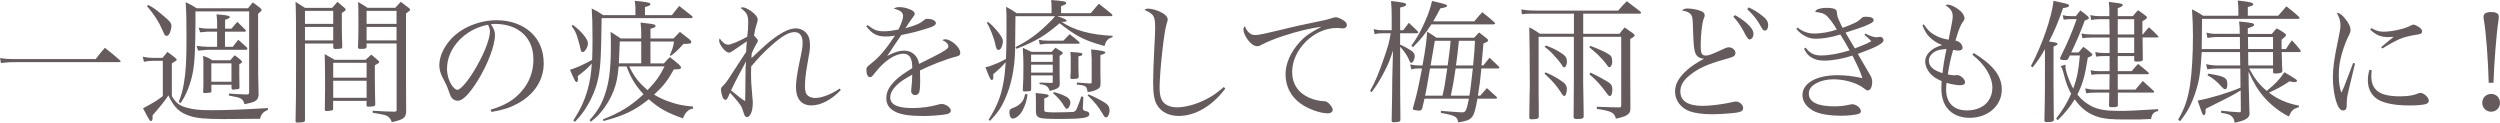
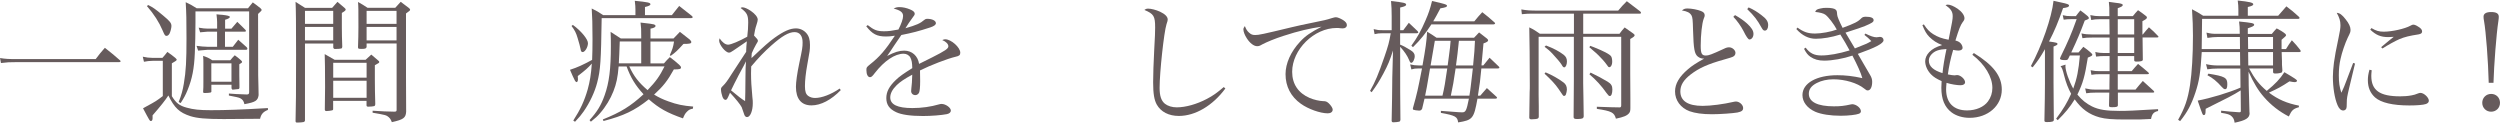
<svg xmlns="http://www.w3.org/2000/svg" id="_レイヤー_2" data-name="レイヤー 2" viewBox="0 0 660.46 32.41">
  <defs>
    <style>
      .cls-1 {
        fill: #665b5c;
      }
    </style>
  </defs>
  <g id="_レイヤー_1-2" data-name="レイヤー 1">
    <g>
      <path class="cls-1" d="M0,15.33c1.5.25,2.27.28,4.59.28h20.69c.98-1.33,1.33-1.72,2.42-2.98,1.79,1.4,2.34,1.86,4.06,3.36.07.07.1.17.1.21,0,.11-.14.21-.38.21H4.59c-2.1,0-2.73.04-4.34.24l-.24-1.33Z" />
      <path class="cls-1" d="M37.73,14.98c.91.21,1.72.31,2.59.31h2.59c.6-.66.77-.88,1.3-1.57.98.67,1.26.88,2.1,1.57.28.28.38.39.38.46,0,.21-.28.42-1.29.98v8.68c1.12,1.82,2,2.52,3.96,3.04,1.75.49,3.39.66,6.33.66,3.96,0,7.98-.14,15.09-.56v.49c-1.23.46-1.82,1.15-2.07,2.34-2.28.04-7.07.07-9.63.07-4.73,0-7-.21-8.79-.77-2.91-.95-4.2-2.17-5.81-5.46-.8,1.26-2.1,2.87-4.17,5.25v.77c0,.46-.17.73-.42.73-.32,0-.35-.04-2.1-3.36.42-.21.74-.42.95-.53,2.45-1.33,2.56-1.4,4.27-2.7v-9.31h-2.7c-.67,0-1.68.1-2.28.25l-.32-1.37ZM39.16,1.33c1.33.67,1.82,1.01,3.92,2.76,1.82,1.51,2.21,2,2.21,2.8,0,.49-.28,1.58-.53,2.03-.21.35-.49.56-.77.56-.39,0-.49-.17-1.05-1.47-.91-2.14-2.24-4.24-4.13-6.41l.35-.28ZM65.49,2.21c.56-.7.73-.91,1.29-1.58.95.67,1.19.88,2.03,1.54.25.24.31.35.31.46,0,.17-.14.31-.94,1.05l.03,16.24q.04,1.75.07,2.98t.04,2.24c-.21,1.47-.84,1.85-3.75,2.38-.18-.84-.46-1.22-1.12-1.58q-.49-.25-2.98-.7v-.53c1.65.14,1.96.14,4.79.25.46-.04.56-.18.56-.67V3.01h-14.18v2.9c0,2.45-.07,6.2-.17,8.09-.17,4.1-.7,6.83-1.92,9.8-.53,1.3-.88,1.96-1.82,3.43l-.53-.28c.74-1.85,1.08-3.12,1.37-4.87.56-3.29.7-5.95.7-12.01,0-4.94-.04-6.58-.21-9.49,1.33.63,1.71.84,2.91,1.61h13.51ZM61.15,7.56c.63-.74.84-.98,1.54-1.79.98.95,1.29,1.23,2.17,2.14.07.1.11.21.11.28,0,.11-.14.18-.32.18h-5.21v3.99h2.06c.6-.77.81-1.02,1.44-1.86.95.84,1.26,1.09,2.21,1.96.14.17.21.31.21.42,0,.14-.17.28-.35.28h-10.22c-1.33.11-2.13.18-2.45.21l-.42-1.26c1.02.14,2.1.25,2.87.25h2.56v-3.99h-2.56l-1.92.17-.38-1.23c1.05.18,1.68.25,2.31.25h2.56v-1.68c0-.56-.04-1.01-.17-2.1.7.07,1.22.14,1.54.14,1.33.14,2,.31,2,.56s-.46.52-1.26.74v2.35h1.71ZM60.83,15.93c.49-.6.63-.77,1.19-1.33.77.56.98.73,1.65,1.33.21.21.28.31.28.42,0,.18-.17.31-.73.63v2.91l.04,2.62v.7c-.04.17-.11.28-.21.31q-.1.04-1.57.17c-.11,0-.28-.17-.32-.35v-.95h-5.32v1.89c-.11.11-.14.14-.28.18-.28.07-.98.11-1.44.11-.31,0-.46-.07-.46-.25v-.07c.07-1.01.07-1.4.07-2.52v-4.73c0-.98,0-1.33-.07-2.24,1.12.39,1.44.52,2.42,1.16h4.76ZM55.83,21.6h5.32v-4.87h-5.32v4.87Z" />
      <path class="cls-1" d="M80.57,11.48v20.34c-.04.25-.11.32-.35.42-.21.07-1.12.14-1.68.14-.32,0-.42-.07-.46-.35.1-2.97.14-8.54.14-17.33s-.04-12.22-.14-14.21c1.05.67,1.4.88,2.49,1.58h7.18c.63-.7.84-.91,1.4-1.58.84.7,1.09.91,1.86,1.58.25.21.32.35.32.46,0,.21-.28.46-1.02.88v3.82c0,1.82.04,2.98.11,5.11-.04.28-.07.38-.21.46-.14.07-.98.14-1.75.14-.25-.04-.32-.11-.42-.39v-1.05h-7.46ZM88.03,2.87h-7.46v3.43h7.46v-3.43ZM88.03,7.11h-7.46v3.57h7.46v-3.57ZM88.03,28.81c-.04.21-.07.28-.32.35-.21.07-1.08.18-1.44.18-.31,0-.42-.11-.46-.35.04-2.87.07-4.45.07-5.99,0-4.13-.04-7.38-.1-8.71,1.15.63,1.5.84,2.62,1.5h8.19c.67-.59.88-.77,1.5-1.37.74.6.98.81,1.72,1.47.31.25.38.35.38.49,0,.21-.14.31-1.16.84v3.85c0,2.38.04,3.71.11,6.44v.04c-.04.31-.07.38-.32.49-.21.07-.95.14-1.5.14-.32,0-.46-.07-.49-.32v-1.22h-8.82v2.17ZM96.85,16.59h-8.82v3.92h8.82v-3.92ZM88.03,21.32v4.52h8.82v-4.52h-8.82ZM96.85,11.48v.91c-.07.42-.35.53-1.29.53-.88,0-.98-.07-.98-.46.07-2.21.11-3.29.11-5.25,0-5.04,0-5.32-.11-6.69,1.12.63,1.47.84,2.52,1.54h7.32c.63-.7.84-.91,1.44-1.58.95.7,1.22.91,2.1,1.58.28.24.38.35.38.49,0,.24-.11.31-1.08,1.01v16.84q0,5.85.04,9.14c-.11,1.61-.74,2.06-3.78,2.73-.31-.84-.59-1.19-1.22-1.61-.32-.21-.88-.35-1.86-.53-1.22-.21-1.89-.35-2-.35v-.53c2.83.18,3.54.21,5.71.25.52,0,.63-.11.63-.49V11.48h-7.91ZM104.76,2.87h-7.91v3.43h7.91v-3.43ZM104.76,7.11h-7.91v3.57h7.91v-3.57Z" />
-       <path class="cls-1" d="M129.61,28.98c3.78-1.12,6.2-2.56,8.19-4.87,2.06-2.35,3.12-5.22,3.12-8.44,0-3.4-1.37-6.09-3.96-7.74-1.54-1.02-3.85-1.61-6.06-1.61-.42,0-.67,0-1.22.07.84,1.23,1.08,1.89,1.08,2.91,0,2.73-1.96,7.84-4.62,12.11-2.21,3.5-3.92,5.21-5.22,5.21-.59,0-1.16-.28-1.54-.73-.32-.42-.39-.56-.98-2.24-.31-.91-.53-1.33-1.54-3.29-.56-1.12-.8-2.06-.8-3.19,0-2.21,1.19-4.79,3.15-6.93,2.83-3.01,7.46-4.9,12.04-4.9,3.54,0,6.79,1.16,9.03,3.22,2.24,2.07,3.36,4.83,3.36,8.23,0,4.38-2.55,8.26-6.96,10.61-2.03,1.09-3.85,1.65-6.83,2.17l-.25-.59ZM118.09,18.1c0,1.68.52,3.4,1.4,4.62.49.63.95,1.01,1.33,1.01.77,0,2.45-1.89,4.17-4.62,2.59-4.13,4.45-8.65,4.45-10.82,0-.53-.11-.88-.49-1.75-6.09,1.08-10.85,6.16-10.85,11.55Z" />
      <path class="cls-1" d="M151.45,31.85c1.85-2.87,2.94-5.18,3.82-8.26.56-2.07.88-3.92,1.08-6.79-1.08,1.19-1.58,1.64-3.71,3.29.04.38.04.63.04.8v.14c0,.35-.17.67-.35.67-.11,0-.32-.17-.42-.35-.28-.53-.91-1.86-1.33-2.91,2.03-.66,3.39-1.29,5.85-2.62.07-1.82.1-3.25.1-5.46,0-3.92-.07-6.05-.21-8.12,1.4.7,1.79.91,3.01,1.75h8.54v-1.47c0-.63-.03-1.16-.17-2.31,3.47.35,4.13.49,4.13.91,0,.28-.42.49-1.44.73v2.14h7.11c.84-1.08,1.09-1.4,1.93-2.42l3.29,2.59c.17.14.28.28.28.35,0,.17-.17.28-.49.28h-23.56c-.17,11.34-.31,13.69-1.19,17.05-.63,2.45-1.96,5.29-3.57,7.6-.63.91-1.12,1.5-2.28,2.73l-.46-.32ZM151.34,6.58c2.17,1.57,3.99,3.78,3.99,4.83s-.8,2.35-1.4,2.35c-.32,0-.49-.25-.56-.84-.07-.46-.42-1.72-.77-2.87-.39-1.33-.74-2.03-1.61-3.19l.35-.28ZM175.42,16.73c.63-.73.84-.95,1.54-1.64,1.12.84,1.47,1.12,2.49,2.03.31.28.46.53.46.7,0,.42-.39.52-1.89.52-1.65,2.98-2.83,4.48-5.22,6.65,1.19.73,2.28,1.26,3.78,1.79,2.31.84,3.85,1.15,6.54,1.37l-.07.56c-.77.14-1.05.28-1.54.77-.49.46-.7.88-1.08,1.79-4.13-1.44-6.33-2.66-9.03-5.04-3.78,3.01-6.62,4.34-11.97,5.74l-.17-.42c4.73-1.89,7.39-3.54,10.75-6.65-2.17-2.35-3.4-4.41-4.48-7.35h-2.1c-.25,2.98-.59,4.55-1.37,6.55-.77,1.99-2.06,4.13-3.54,5.81-.67.77-1.19,1.26-2.42,2.24l-.35-.42c2-2.21,3.04-3.89,3.99-6.58,1.19-3.33,1.64-6.93,1.64-12.99,0-1.44,0-2.21-.07-3.75,1.22.77,1.58,1.01,2.7,1.75h5.39v-.56c0-1.92,0-2.21-.18-3.64q3.22.35,3.57.49c.25.11.39.25.39.38,0,.35-.39.56-1.33.74v2.59h6.09c.74-.77.95-1.02,1.68-1.75,1.12.88,1.47,1.15,2.59,2.03.32.32.42.49.42.67,0,.38-.35.49-2.07.49-1.65,1.82-2.03,2.17-3.36,3.15l-.25-.17c.7-1.58.88-2.1,1.12-3.61h-6.23v5.78h3.57ZM169.4,10.96h-5.67c-.11,3.01-.14,3.96-.25,5.78h5.92v-5.78ZM166.25,17.54c1.15,2.56,2.49,4.27,4.83,6.27,2.21-2.31,3.19-3.67,4.48-6.27h-9.31Z" />
      <path class="cls-1" d="M197.12,13.62q.04-.56.07-1.47.07-.7.11-1.23c-1.05.7-2.91,1.96-3.54,2.42-.67.46-.88.56-1.19.56-.91,0-2.59-2.07-2.59-3.19,0-.07.04-.35.11-.59.77,1.12,1.54,1.68,2.28,1.68s2.97-.95,5.04-2.1c.17-1.47.25-2.45.25-3.71,0-2.03-.32-2.62-2-3.88.21-.14.28-.18.46-.18.56,0,1.33.35,2.24.95,1.12.77,1.82,1.65,1.82,2.31q0,.38-.35,1.44c-.25.66-.49,1.79-.63,2.76.77.81,1.02,1.08,1.02,1.37,0,.21-.04.28-.49,1.01-.42.77-.77,1.44-1.12,2.28-.07.6-.07.74-.07,1.29,3.43-3.25,4.59-4.27,6.09-5.36,2.45-1.75,4.1-2.48,5.64-2.48,1.08,0,2.07.46,2.76,1.26.67.77.95,1.71.95,3.08s-.04,1.58-.7,5.18c-.42,2.28-.63,4.31-.63,5.74s.25,2.13.88,2.59c.49.35,1.12.53,1.79.53,1.75,0,4.2-.91,6.51-2.49l.28.42c-2.52,2.59-5.25,4.03-7.74,4.03-2.66,0-4.1-1.71-4.1-4.9,0-1.26.31-3.5.88-6.23.8-3.75.88-4.23.88-5.53,0-1.71-.77-2.7-2.13-2.7-1.51,0-3.33,1.05-6.13,3.54-1.82,1.61-3.47,3.32-5.32,5.53-.04.84-.04,1.3-.04,1.82,0,1.89.1,3.57.35,6.27.11.84.11,1.12.11,1.65,0,1.99-.67,3.64-1.51,3.64-.38,0-.67-.28-.84-.95-.1-.35-.49-1.44-.59-1.68-.38-.7-1.5-2.13-3.08-3.81-.7,1.68-.84,1.89-1.19,1.89-.32,0-.59-.28-.8-.81-.21-.56-.39-1.4-.39-1.92,0-.42.04-.49.6-1.05.56-.53,1.12-1.29,2.27-3.12l3.82-5.85ZM194.99,20.16c-.8,1.54-1.19,2.31-1.86,3.71,2.07,1.72,2.7,2.21,3.71,2.84q.07-1.33.1-6.55c0-1.72.04-2.52.14-3.96-.49,1.02-.53,1.02-2.1,3.96Z" />
      <path class="cls-1" d="M229.22,6.62c1.68,1.33,2.49,1.64,4.38,1.64,1.12,0,2.14-.14,3.75-.46.77-1.5,1.23-2.8,1.23-3.57,0-.95-.67-1.5-2.49-1.96.59-.32.91-.39,1.58-.39.8,0,1.82.21,2.73.6.88.35,1.26.73,1.26,1.15,0,.25-.14.49-.56,1.02-.32.42-.74,1.05-1.02,1.44q-.63,1.02-.88,1.37c2.94-.84,3.89-1.26,5.04-2.24.21-.18.42-.25.67-.25,1.37,0,2.34.49,2.34,1.16,0,.42-.46.77-1.5,1.12-3.12,1.02-4.8,1.44-7.63,2-.63.88-1.05,1.5-1.86,2.73-.95,1.47-1.22,1.86-1.89,2.8,1.96-1.01,3.18-1.4,4.52-1.4,2.06,0,3.6,1.4,3.92,3.5q.59-.28,3.43-1.71c3.46-1.75,4.3-2.31,4.3-2.94,0-.59-.59-1.22-1.61-1.64.38-.18.56-.21.8-.21,1.54,0,3.96,2.14,3.96,3.54,0,.63-.28.88-1.26,1.08-2.1.49-6.65,2.24-9.38,3.61.04,1.12.04,1.33.04,2.84s-.11,2.66-.28,3.01c-.17.38-.56.67-.98.67-.67,0-1.12-.46-1.12-1.05,0-.18,0-.35.04-.6.14-1.01.21-2.21.25-3.75-2.17,1.19-3.19,1.89-4.1,2.76-1.15,1.12-1.71,2.21-1.71,3.26,0,1.89,1.92,2.8,5.85,2.8,2.45,0,4.9-.35,7.04-.98.24-.07.49-.11.67-.11,1.08,0,2.45.98,2.45,1.75,0,.46-.39.81-1.08.95-1.44.28-4.1.49-6.27.49-3.29,0-5.71-.35-7.11-1.02-1.79-.84-2.59-1.99-2.59-3.71s.8-3.15,2.52-4.8c.91-.88,2.03-1.68,4.34-3.12-.04-1.47-.14-2.03-.49-2.76-.31-.63-1.01-1.05-1.79-1.05-2.31,0-5.08,1.86-7.6,5.08-.67.91-.95,1.12-1.29,1.12-.56,0-.95-.73-.95-1.86,0-.73.04-.77,1.02-1.57,2.49-1.96,4.03-3.78,6.51-7.53-1.16.17-1.61.21-2.35.21-2.38,0-3.61-.63-5.22-2.7l.39-.31Z" />
-       <path class="cls-1" d="M288.16,3.47c.91-1.09,1.19-1.4,2.13-2.49,1.5,1.16,1.96,1.54,3.4,2.73.1.11.21.25.21.28,0,.14-.17.28-.35.28h-14.18q.42.14,1.82.7c.38.17.59.35.59.49,0,.25-.28.32-1.33.32,3.36,2.24,7.6,3.4,13.48,3.68v.32c-1.37.52-1.72.94-2.14,2.38-3.46-.98-4.83-1.5-6.75-2.52-1.68-.95-3.08-1.89-5.11-3.5-3.88,3.33-6.23,4.72-11.38,6.76l-.28-.46c3.19-1.58,5.64-3.29,8.4-5.99,1.05-.98,1.54-1.5,2.07-2.17h-10.47c-.04,5.29-.07,8.26-.1,8.96-.11,4.97-1.02,9.35-2.73,13.09-.95,2.13-1.89,3.5-3.89,5.6l-.38-.28c2.24-3.64,3.26-6.13,3.92-9.87.31-1.65.42-2.8.59-5.36-1.08,1.26-1.65,1.79-3.29,3.19,0,.31.03.52.03.7v.18c0,.38-.17.66-.38.66-.35,0-.67-.63-1.71-3.39.84-.14,1.37-.32,3.12-1.05.8-.35,1.05-.46,2.31-1.15.1-2.17.14-4.66.14-8.3s0-3.88-.11-5.46c1.26.67,1.65.88,2.77,1.68h9.24v-1.44c0-.84,0-1.22-.11-2.03,3.61.28,3.99.39,3.99.81,0,.28-.24.42-1.36.8v1.86h7.84ZM261.03,5.78c.94.74,1.68,1.5,2.73,2.8.84,1.05,1.19,1.75,1.19,2.35,0,.49-.28,1.54-.52,1.86-.21.25-.42.42-.63.42-.38,0-.63-.35-.8-1.26-.35-1.79-1.47-4.69-2.31-5.95l.35-.21ZM271.46,24.92c-.17,1.44-.59,2.94-1.33,4.27-.59,1.16-1.75,2.14-2.56,2.14-.52,0-.91-.7-.91-1.65,0-.66.14-.88.94-1.15.91-.31,1.86-.95,2.31-1.54.46-.56.67-1.05.91-2.17l.63.11ZM272.41,19.92v3.85c-.11.21-.17.28-.46.32-.42.04-.88.07-1.16.07-.49,0-.59-.07-.59-.38.14-2.21.17-3.54.17-6.69q0-1.79-.17-4.48c1.01.46,1.33.6,2.31,1.09h5.32q.59-.63,1.01-1.09c.77.49,1.02.63,1.79,1.12.11.11.14.17.14.24,0,.25-.35.53-.84.77v4.48c0,.39,0,.59.04,2.98,0,.63-.21.91-.88,1.26-.32.18-.67.28-1.79.56-.38-1.22-.91-1.61-2.66-1.79v-.42q2.17.1,3.19.1c.25,0,.28-.07.28-.28v-1.71h-5.71ZM278.11,16.35v-1.93h-5.71v1.93h5.71ZM272.41,17.08v2.1h5.71v-2.1h-5.71ZM273.67,26.88q0-1.54-.07-2.31c3.22.31,3.43.38,3.43.77q0,.28-1.16.67v2.98c0,.28.07.46.25.53.32.1,1.12.17,2.21.17,1.5,0,4.79-.07,5.08-.11.52-.07.8-.28,1.05-.88.53-1.19.91-2.31,1.19-3.22l.56.1-.14,2.91v.14c0,.38.21.59.7.7.74.14,1.01.38,1.01.8,0,.53-.31.74-1.33.98-1.08.21-2.94.31-6.16.31-6.34,0-6.62-.1-6.62-2.45v-2.1ZM274.44,10.5c.98.21,1.5.25,2.91.25h3.57c.7-.74.95-.94,1.65-1.72,1.12.84,1.47,1.09,2.55,2.07.07.1.11.17.11.24,0,.11-.14.21-.32.21h-7.56c-1.08,0-1.12,0-2.66.21l-.25-1.26ZM278.43,24.33c1.16.25,2.56.81,3.47,1.33.49.32.88.88.88,1.37,0,.77-.49,1.71-.95,1.71-.21,0-.35-.14-.59-.52-.7-1.26-1.82-2.59-3.05-3.61l.25-.28ZM285.95,14.32c0,.28-.31.46-1.05.56,0,3.43,0,3.71.07,5.5-.07.25-.14.31-.42.38-.18.07-.84.11-1.26.11-.35,0-.46-.07-.52-.31.1-1.3.1-1.47.1-4.17,0-1.51,0-1.86-.1-2.66,2.87.17,3.18.24,3.18.59ZM288.4,15.47c0-.14-.03-.95-.14-2.42q3.78.39,3.78.77t-1.33.73v4.94l.04,1.64v1.02c-.04.88-.25,1.16-1.12,1.58-.7.32-1.33.49-2.31.59-.14-1.05-.31-1.43-.88-1.64-.35-.14-.59-.18-1.96-.35v-.53q.56.04,1.89.14.94.1,1.82.1c.18-.04.21-.1.21-.46v-6.12ZM287.56,24.92c1.54.63,3.57,1.68,4.59,2.38.67.49.98,1.05.98,1.85,0,.98-.46,1.86-.94,1.86-.32,0-.39-.07-.91-.98-1.02-1.75-2.14-3.15-3.96-4.83l.25-.28Z" />
      <path class="cls-1" d="M323.72,23.38c-3.36,4.55-7.95,7.25-12.29,7.25-2.66,0-4.73-1.08-5.81-2.97-.7-1.23-.98-2.94-.98-5.92,0-1.93.11-5.25.28-8.44.21-3.78.25-4.76.25-6.02,0-3.01-.35-3.61-2.84-4.65.39-.28.6-.35.98-.35.8,0,2.07.32,3.15.81,1.33.63,2.03,1.33,2.03,2.06,0,.25-.04.46-.32,1.26-.67,2.1-1.82,12.71-1.82,16.8,0,2.13.42,3.39,1.4,4.2.77.6,1.89.95,3.12.95,2.38,0,5.32-.84,7.98-2.24,1.61-.84,2.62-1.57,4.45-3.12l.42.38Z" />
      <path class="cls-1" d="M330.02,8.65c.49.46.88.6,1.58.6.98,0,1.86-.18,9.7-2.07,1.47-.35,3.36-.77,5.67-1.23,2.66-.52,3.67-.77,4.73-1.12.7-.21.95-.28,1.22-.28.42,0,1.19.32,1.89.74.7.46,1.01.84,1.01,1.33,0,.52-.42.88-1.08.88-.14,0-.38,0-.63-.04-.46-.07-.63-.07-.98-.07-5.99,0-11.76,5.71-11.76,11.59,0,3.22,1.61,5.6,4.62,6.9,1.16.49,2.56.8,3.57.84.7,0,.95.11,1.47.56.63.63,1.05,1.26,1.05,1.68,0,.6-.53.98-1.29.98-2,0-5.15-1.12-7.11-2.52-2.66-1.89-4.06-4.58-4.06-7.84,0-2.84,1.4-5.95,3.82-8.54,1.4-1.54,2.8-2.49,5.71-3.99-3.19.46-6.06,1.12-10.05,2.42-2.21.7-4.48,1.65-5.6,2.24-.7.42-.95.49-1.4.49-.84,0-1.89-.8-2.7-2.06-.56-.84-.91-1.79-.91-2.35,0-.28.07-.49.39-.91.31.84.59,1.29,1.15,1.79Z" />
      <path class="cls-1" d="M370.72,7.98q.77-1.02,1.47-1.96c.98.95,1.29,1.22,2.28,2.17.14.18.21.28.21.38,0,.14-.14.21-.38.21h-4.41v3.01c.81.32,1.54.7,2.7,1.44.81.46,1.16.98,1.16,1.58,0,.84-.49,1.79-.91,1.79-.21,0-.35-.17-.56-.7-.42-1.08-1.29-2.38-2.38-3.54,0,11.76,0,13.58.07,19.32-.04.28-.11.38-.32.46-.14.07-1.08.17-1.54.17-.28,0-.42-.1-.46-.38l.11-5.81c0-.77.04-2.03.04-3.75s.04-2.34.04-2.62l.17-6.41c-.84,2.62-1.29,3.74-2.56,6.12-1.12,2.07-1.75,3.08-3.08,4.9l-.42-.35c1.4-2.49,2.17-4.31,3.78-8.96.98-2.84,1.29-3.92,1.68-6.27h-2.13c-.95,0-1.4.07-2.14.24l-.24-1.33c1.05.25,1.26.28,2.38.28h2.38v-3.71c0-1.64-.04-2.42-.17-3.99,3.4.38,3.99.53,3.99.95,0,.31-.35.49-1.58.77v5.99h.84ZM391.06,25.27c.77-.91,1.01-1.15,1.75-2q1.26,1.16,2.52,2.28c.1.1.17.25.17.28,0,.14-.21.24-.49.24h-4.69c-.95,5.29-1.26,5.64-5.11,6.27-.17-1.5-.7-1.82-4.55-2.52v-.53l4.66.35c.39.04.74.04.95.04.95,0,1.16-.46,1.79-3.61h-11.73l-.63,2.66c-.21.38-.42.49-.8.49-.49,0-1.33-.14-1.54-.24-.07-.07-.11-.18-.11-.25s0-.14.04-.24c1.12-3.99,1.26-4.69,2.38-10.4h-1.02c-.74,0-1.08.04-1.79.25l-.32-1.33c.84.21,1.4.28,2.21.28h1.05c.8-4.41,1.08-6.41,1.22-8.93,1.16.7,1.47.91,2.49,1.61h9.91c.59-.59.77-.8,1.33-1.4.91.7,1.19.91,2.07,1.61.25.21.32.35.32.49,0,.24-.32.49-1.23.8-.07.67-.25,2.62-.53,5.81h.49c.7-.88.95-1.16,1.65-2.03,1.05,1.01,1.37,1.29,2.42,2.31.11.11.17.21.17.32,0,.14-.17.21-.46.21h-4.3c-.21,2.52-.49,4.69-.91,7.18h.63ZM389.49,5.64c.91-1.12,1.19-1.44,2.1-2.42,1.44,1.12,1.86,1.47,3.19,2.66.14.14.21.21.21.28,0,.14-.21.28-.42.28h-16.42c-1.61,2.49-2.87,4.06-4.87,6.02l-.42-.39c1.58-2.17,2.56-3.96,3.71-6.62.84-1.92,1.26-3.15,1.75-5.18,3.36.73,3.96.95,3.96,1.26s-.42.46-1.75.67c-.91,1.75-1.23,2.28-1.89,3.43h10.85ZM381.08,25.27c.49-2.06.74-3.5,1.26-7.18h-4.55c-.88,5.22-.91,5.32-1.29,7.18h4.58ZM382.45,17.29c.14-1.02.25-1.86.32-2.38.31-2.34.35-2.62.46-4.13h-4.17q-.38,2.21-1.12,6.51h4.52ZM388.19,25.27c.17-.95.25-1.58.35-2.38.04-.32.14-1.16.28-2.38.07-.53.14-1.4.28-2.42h-4.55c-.53,3.61-.7,4.55-1.26,7.18h4.9ZM385.42,10.78c-.35,3.36-.38,3.64-.77,6.51h4.52c.35-3.46.39-4.24.49-6.51h-4.24Z" />
      <path class="cls-1" d="M418.25,8.93h9.59c.56-.77.74-.98,1.37-1.68,1.02.7,1.33.91,2.28,1.61.25.21.35.31.35.46,0,.24-.28.49-1.16.98v9.17q0,1.86.04,6.48v2.56c0,.73-.07,1.05-.35,1.4-.56.66-1.44,1.02-3.47,1.44-.46-1.65-1.15-2-5.04-2.59v-.56q4.41.17,5.99.17h.07c.25,0,.38-.17.38-.53V9.73h-10.05v12.25c0,.74.04,2.1.07,3.92s.04,1.82.07,4.87c-.07.49-.35.63-1.4.66h-.53c-.49,0-.7-.14-.74-.46q.04-2.21.07-9.87v-11.38h-9.31v15.26l.04,3.08v2.8c-.04.24-.07.35-.21.42-.17.14-.91.24-1.71.24-.38,0-.56-.11-.59-.42q0-1.86.1-6.79c.04-.21.04-1.54.04-1.75,0-6.2-.07-12.32-.14-15.33,1.29.63,1.64.88,2.8,1.68h9V3.61h-11.41c-.56,0-1.23.03-2.35.14l-.14-1.26c1.4.25,2.38.31,4.24.31h21.35c.94-1.12,1.26-1.47,2.28-2.48q1.82,1.37,3.54,2.7c.14.14.21.28.21.35,0,.14-.14.25-.32.25h-14.95v5.32ZM408.42,12.01c2.03.77,3.46,1.54,4.66,2.45.63.49.88,1.02.88,1.79s-.31,1.54-.7,1.54c-.25,0-.38-.11-.73-.74-.35-.56-1.3-1.68-2.31-2.76-.77-.84-1.23-1.23-2.17-1.93l.38-.35ZM408.31,19.11c1.68.7,3.36,1.64,4.73,2.66.63.46.91,1.05.91,1.89,0,.31-.14.98-.25,1.26-.1.28-.28.42-.49.42-.17,0-.24-.04-.42-.31-.1-.14-.14-.18-1.08-1.58-.84-1.22-1.89-2.34-3.67-3.99l.28-.35ZM420.11,12.11c.42.14.73.28.94.35,2.77,1.12,4.1,1.82,4.55,2.38.21.28.32.81.32,1.54s-.35,1.37-.74,1.37c-.25,0-.35-.11-.77-.74-.38-.56-1.43-1.75-2.1-2.38-.35-.35-.6-.6-2.42-2.14l.21-.38ZM420.21,19.18c1.5.7,3.33,1.68,4.52,2.41.91.56,1.23,1.09,1.23,2.03,0,1.05-.25,1.75-.67,1.75-.25,0-.42-.18-.88-.8-1.26-1.82-2.83-3.54-4.51-4.94l.31-.46Z" />
      <path class="cls-1" d="M445.83,2.24c1.05,0,2.7.32,3.54.67.7.28.98.6.98,1.12v.07c0,.25-.04.28-.28.91-.42,1.16-.77,4.17-.77,7.07,0,2.07.28,2.59,1.37,2.59.74,0,1.5-.28,4.69-1.75.63-.32,1.01-.42,1.44-.42.84,0,1.68.74,1.68,1.47,0,.46-.25.84-.74,1.05-.25.11-.73.28-2.34.73-4.24,1.19-6.55,2.24-8.75,3.92-1.89,1.47-2.73,2.83-2.73,4.48,0,2.52,2,3.82,5.88,3.82,2.17,0,5.6-.46,8.12-1.05.35-.07.49-.1.7-.1.91,0,1.89.88,1.89,1.71,0,.66-.38.95-1.5,1.19-1.12.21-4.62.46-6.72.46-2.56,0-4.48-.28-5.95-.8-2.34-.88-3.82-2.87-3.82-5.22,0-2.03,1.12-3.92,3.43-5.88,1.05-.91,2.21-1.65,4.27-2.8h-.14c-.6,0-.95-.11-1.54-.53-.88-.73-1.12-1.96-1.26-6.86-.07-2.98-.14-3.47-.42-4.03-.46-.74-1.08-1.05-2.52-1.3.53-.42.81-.52,1.5-.52ZM458.37,3.99c1.29.74,2.24,1.4,3.12,2.17,1.26,1.15,1.75,1.96,1.75,2.8s-.49,1.47-1.08,1.47q-.46,0-1.58-2.28c-.63-1.22-1.72-2.76-2.66-3.71l.46-.46ZM461.97,1.96c1.26.56,2.28,1.19,3.33,2,1.36,1.01,1.82,1.71,1.82,2.7,0,.84-.35,1.43-.88,1.43-.31,0-.52-.17-.8-.67-1.23-2.21-1.92-3.12-3.85-5.01l.38-.46Z" />
      <path class="cls-1" d="M474.85,7.28c1.64,1.19,2.8,1.58,4.66,1.58,1.61,0,4.2-.46,5.74-1.05-.8-1.5-2.21-3.33-3.01-3.92-.46-.35-1.4-.6-2.7-.74.25-.59.46-.7,1.4-.91.56-.14.98-.17,1.61-.17,1.23,0,2.07.17,2.38.46.31.28.35.38.42,1.37q.04.7,1.43,3.46c3.22-1.19,4.06-1.61,5.01-2.59.28-.25.59-.35,1.12-.35,1.37,0,2.07.31,2.07.91,0,.49-.46.77-2.28,1.54-.56.25-2.28.84-5.15,1.75q.35.6.77,1.3c.21.35.77,1.33,1.71,2.87,2.77-1.08,3.43-1.37,4.34-1.93-.74-.77-.98-.98-1.82-1.64l.25-.35c1.33.66,2.24.98,2.94.98l.63-.07c.1-.04.21-.04.28-.04.56,0,.95.35.95.88,0,.84-2.03,1.92-6.79,3.61,1.09,1.86,1.26,2.17,1.58,2.73q.81,1.43,1.61,2.76c.42.67.6,1.23.6,1.89,0,1.37-.46,2.28-1.16,2.28-.32,0-.42-.07-.98-.52-1.79-1.44-5.04-2.42-8.12-2.42-1.61,0-3.18.35-4.38.98-1.44.74-2.1,1.65-2.1,2.83,0,2.17,2.31,3.33,6.62,3.33,1.71,0,2.73-.11,4.41-.49.17-.04.32-.07.42-.07,1.05,0,2.31.98,2.31,1.86,0,.28-.17.53-.53.66-.67.28-2.8.53-4.79.53-2.73,0-5.15-.38-6.72-1.05-2.14-.95-3.4-2.59-3.4-4.41,0-3.15,3.71-5.25,9.24-5.25,2.06,0,4.03.21,6.58.77-.38-1.4-1.33-3.47-2.62-5.95-2.35.8-5.32,1.33-7.46,1.33-1.5,0-2.62-.32-3.64-1.02-.7-.49-1.08-.98-1.68-2.1l.42-.32c1.12,1.5,2.28,2.07,4.13,2.07,2.03,0,4.58-.46,7.49-1.33-.74-1.37-1.65-2.94-2.45-4.2-2.34.74-4.66,1.12-6.51,1.12s-3.57-.84-5.11-2.56l.28-.39Z" />
      <path class="cls-1" d="M508.27,6.48c.84,1.26,1.4,1.86,2.42,2.52,1.22.77,2.28,1.16,4.1,1.5.98-4.87,1.08-5.39,1.08-6.23,0-1.19-.49-1.93-1.89-2.91.28-.1.38-.14.59-.14.63,0,1.54.38,2.59,1.08,1.12.77,1.82,1.75,1.82,2.52,0,.31-.11.59-.46,1.01-.6.84-.98,1.79-1.93,4.87.74.21,1.05.39,1.4.77.28.31.49.8.49,1.15,0,.46-.42.74-1.12.74-.35,0-.8-.07-1.37-.18-.7,2.35-1.12,4.41-1.4,6.48.84.17,1.44.25,1.79.25.11,0,.18,0,.28-.04.21-.04.35-.04.38-.04.91,0,2.1,1.09,2.1,1.89,0,.49-.46.8-1.19.8-.98,0-2.45-.24-3.71-.63-.07.84-.11,1.26-.11,1.72,0,3.57,2,5.56,5.53,5.56,2.38,0,4.45-.91,5.53-2.38.77-1.05,1.16-2.24,1.16-3.57,0-2.91-1.96-6.2-5.29-8.75l.39-.46c5.18,3.19,7.39,6.09,7.39,9.66,0,4.24-3.64,7.46-8.51,7.46-1.82,0-3.57-.53-4.76-1.44-1.82-1.37-2.7-3.46-2.7-6.51,0-.42.04-.88.07-1.75-1.37-.63-2.07-1.05-2.8-1.79-.95-.98-1.54-2.27-1.54-3.47,0-.8.38-1.68,1.08-2.41.84-.84,1.71-1.33,3.4-1.86-1.4-.53-2.38-1.16-3.4-2.17-.74-.77-1.16-1.47-1.82-3.08l.39-.21ZM510.34,14.28c-.52.56-.77,1.08-.77,1.75,0,1.47,1.19,2.55,3.61,3.29.17-1.75.49-3.74,1.05-6.37-2.03.1-3.04.49-3.89,1.33Z" />
      <path class="cls-1" d="M536.52,17.47c2.87-5.29,5.53-12.88,5.99-17.26.8.18,1.47.31,1.89.42,1.82.38,2.21.53,2.21.84,0,.35-.46.53-1.58.67-1.3,3.74-2.24,5.98-3.71,8.82,2,.28,2.24.35,2.24.67,0,.17-.17.32-1.05.67v9.56q0,3.67.04,5.63c.04,2,.04,2.21.04,4.13,0,.49-.39.63-1.86.63-.46,0-.63-.11-.63-.39.1-5.04.14-7.42.14-9.7v-9.17c-1.23,2.14-1.89,3.12-3.25,4.8l-.46-.32ZM549.12,13.86c.56-.67.74-.88,1.26-1.5.88.63,1.16.84,1.92,1.5.32.28.46.46.46.59,0,.25-.25.38-1.19.77-.8,5.04-1.29,6.72-2.76,9.77,1.22,1.47,2.38,2.38,3.85,3.12,1.79.88,3.82,1.19,7.28,1.19,2.17,0,3.71-.07,10.19-.46v.49c-1.16.24-1.61.77-1.86,2.1-2.21.14-3.05.14-6.62.14s-5.39-.14-6.97-.56c-2.76-.77-4.72-2.17-6.58-4.76-1.26,2.06-2.52,3.57-4.48,5.5l-.42-.39c1.89-2.52,2.91-4.23,3.96-6.58-.8-1.47-1.37-2.94-1.86-4.87-.38-1.54-.56-2-.94-2.42l1.33-.42c-.04.25-.04.32-.04.42,0,1.23.98,4.03,2.07,5.92.98-2.7,1.4-4.76,1.75-8.75h-2.66l-.39.8c-.17.35-.31.42-.88.42-.88,0-1.33-.14-1.33-.42,0-.07.07-.25.17-.46,2.03-4.17,2.77-5.85,4.24-9.94h-1.47c-.84,0-1.19.04-1.96.14l-.25-1.19c.84.21,1.26.25,2.21.25h1.26c.49-.67.67-.88,1.19-1.51.88.63,1.12.84,1.93,1.51.21.21.31.35.31.49,0,.24-.1.31-1.08.67-1.26,3.36-1.89,4.87-3.57,8.44h1.92ZM566.1,9.1c.67-.84.91-1.08,1.61-1.89,1.08.94,1.4,1.23,2.35,2.24.14.1.17.21.17.28,0,.1-.14.17-.35.17h-3.85q0,2.69.07,5.81v.07c0,.35-.53.49-1.61.49-.53,0-.63-.07-.67-.38v-1.08h-4.34v3.99h3.68c.73-.88.94-1.12,1.68-1.92,1.16.91,1.5,1.22,2.66,2.21.14.14.21.21.21.31,0,.14-.14.21-.46.21h-7.77v4.06h4.69c.84-1.02,1.08-1.33,1.93-2.28,1.26,1.12,1.64,1.47,2.87,2.62.1.14.14.21.14.28,0,.14-.1.18-.46.18h-9.14v3.36c-.04.39-.38.49-1.5.49-.67,0-.84-.07-.84-.42v-.04l.07-3.39h-3.64c-1.12,0-1.5.04-2.45.17l-.28-1.29c1.12.25,1.61.32,2.73.32h3.68v-1.37c0-1.29.04-2.17.04-2.7h-2.56c-1.05,0-1.4.04-2.24.17l-.21-1.22c1.05.21,1.33.25,2.45.25h2.56v-3.99h-1.44c-.74,0-1.19.03-2.13.14l-.21-1.22c.84.21,1.58.28,2.34.28h1.44v-4.09h-4.48c-1.37,0-1.79.03-2.7.17l-.25-1.26c.95.21,1.71.28,2.94.28h4.48c0-.28,0-1.64-.04-4.03h-2.7c-.84,0-1.26.04-2.1.21l-.25-1.3c.91.21,1.65.28,2.52.28h2.52c0-2.31,0-2.52-.14-3.78.8.1,1.4.17,1.79.25,1.4.14,1.89.31,1.89.59s-.35.49-1.33.84v2.1h3.99c.56-.7.74-.91,1.37-1.58.88.59,1.16.81,1.93,1.4.31.21.42.35.42.53,0,.28-.21.46-1.19.98v3.5h.11ZM563.82,5.08h-4.34v4.03h4.34v-4.03ZM559.48,9.91v4.09h4.34v-4.09h-4.34Z" />
      <path class="cls-1" d="M603.93,12.95c.63-1.05.84-1.33,1.54-2.31,1.05,1.08,1.33,1.43,2.24,2.59.07.11.11.21.11.28,0,.14-.17.25-.35.25h-4.69c0,.53.04.95.04,1.19,0,.6.04,1.02.04,1.19,0,.81,0,1.33.04,1.5.04.49.07.84.07.98,0,.11-.04.28-.11.49-.46.21-.98.31-1.79.31-.38,0-.49-.07-.56-.35v-.98h-6.33c1.5,2.77,2.7,4.27,4.66,5.92,2.24-1.82,3.5-3.15,4.66-4.94,2.94,1.75,3.33,2,3.33,2.28,0,.21-.28.35-.59.35-.28,0-.59-.04-1.4-.21-2.13,1.4-2.97,1.86-5.42,2.98,2.42,1.82,4.79,2.83,7.91,3.43v.42c-1.47.42-1.89.77-2.66,2.45-2.45-1.26-4.66-2.94-6.55-5.11-1.54-1.75-2.73-3.71-4.09-6.72l.03,2.24c0,.98,0,1.19.11,4.73q.07,1.79.1,3.71c.04.11.04.25.04.28,0,1.29-1.05,1.92-3.96,2.52-.11-.84-.32-1.26-.8-1.71-.46-.46-1.05-.63-2.77-.91v-.56c1.5.18,3.12.32,4.79.42.35,0,.46-.1.42-.49l-.04-5.29c-1.26.77-1.65,1.02-3.26,1.86-.17.07-2.17,1.09-5.99,3.01-.04,1.16-.04,1.19-.14,1.44-.04.11-.18.21-.32.21-.35,0-.35-.04-1.65-3.82,3.36-.63,8.26-2.1,11.31-3.43l-.04-5.04h-5.99c-1.02,0-1.93.07-2.73.21l-.35-1.37c1.12.24,2.03.35,3.08.35h5.95l-.04-3.54h-10.12c-.32,5.5-.67,7.67-1.68,10.71-1.05,3.15-2.1,5.14-4.03,7.53l-.53-.35c1.79-3.19,2.56-5.39,3.15-9.21.49-3.19.77-7.91.77-12.99,0-2.45-.07-4.03-.25-7,1.33.7,1.71.91,2.94,1.71h9.31v-1.64c0-.84-.04-1.29-.17-2.38,3.08.32,4.1.56,4.1.98,0,.31-.38.49-1.44.73v2.31h8.02c.95-1.08,1.23-1.43,2.17-2.48,1.43,1.08,1.89,1.47,3.25,2.7.11.14.25.28.25.35,0,.11-.17.25-.32.25h-25.45c0,1.26-.04,3.92-.1,7.98h10.12l-.03-3.18h-5.88c-.74,0-1.68.07-2.7.24l-.25-1.4c1.22.28,1.5.32,2.94.32h5.85v-.32c0-1.33-.04-1.75-.18-2.94,3.5.35,3.99.46,3.99.88,0,.28-.46.53-1.68.91v1.5h6.34c.53-.67.7-.84,1.29-1.47.53.28.91.52,1.19.66.52.32.8.53,1.08.77.14.14.21.28.21.39,0,.17-.32.46-1.19,1.19v2.45h1.16ZM583.42,19.46c4.34.7,5,1.05,5,2.77,0,.95-.17,1.33-.59,1.33-.25,0-.46-.14-.84-.56-1.37-1.54-2.45-2.42-3.82-3.12l.25-.42ZM600.5,9.77h-6.62l.04,3.18h6.58v-3.18ZM593.92,13.76l.04,3.54h6.54v-3.54h-6.58Z" />
      <path class="cls-1" d="M622.16,16.8c-.07.31-.6,2.52-1.58,6.58-.49,2.07-.6,2.63-.6,3.71,0,1.02-.04,1.29-.1,1.51-.14.38-.46.59-.84.59-.6,0-1.12-.49-1.51-1.43-.77-1.82-1.22-4.66-1.22-7.46,0-1.05.1-2.34.28-3.75q.25-2.03,1.23-6.62c.35-1.64.49-2.52.49-3.25,0-1.16-.28-2.03-.98-3.29.77.04,1.4.49,2.35,1.71.88,1.09,1.29,2,1.29,2.77,0,.56-.04.7-.74,2.1-.7,1.47-1.54,3.92-1.89,5.57-.32,1.33-.46,2.83-.46,4.34,0,1.93.17,3.15.67,4.62.59-1.23.88-1.93,1.26-2.98l1.86-4.9.49.17ZM626.57,18.55c-.07.7-.11,1.02-.11,1.47,0,3.85,2.21,5.43,7.63,5.43,1.02,0,2.03-.07,2.98-.25q.74-.1,1.86-.56c.21-.07.38-.1.52-.1.91,0,2.21,1.22,2.21,2.06,0,.42-.28.7-.77.88-.74.25-2.42.38-4.38.38-4.38,0-7.49-.73-9.07-2.13-1.26-1.15-1.89-2.62-1.89-4.55,0-.88.11-1.64.42-2.76l.59.14ZM626.5,7.42c1.23.73,2,.95,3.26.95,2.17,0,5.57-.77,7.04-1.58.46-.24.53-.28.77-.28.28,0,.74.17,1.22.49.74.42,1.09.84,1.09,1.29s-.25.67-.98.8c-2.31.35-3.61.67-4.97,1.23-1.08.46-3.12,1.58-4.52,2.49l-.35-.35c1.58-1.33,2.76-2.31,3.33-2.73-.74.04-1.12.07-1.44.07-1.96,0-3.25-.53-4.76-1.96l.31-.42Z" />
      <path class="cls-1" d="M660.46,27.16c0,1.33-1.01,2.35-2.34,2.35s-2.35-1.02-2.35-2.35,1.02-2.35,2.35-2.35,2.34.98,2.34,2.35ZM657.48,21.88c-.14-5.78-.74-13.55-1.23-16.28-.1-.46-.14-.88-.14-1.19,0-.81.7-1.23,2-1.23,1.37,0,2.03.38,2.03,1.26,0,.28-.04.7-.11,1.16-.52,3.29-1.16,11.59-1.29,16.28h-1.26Z" />
    </g>
  </g>
</svg>